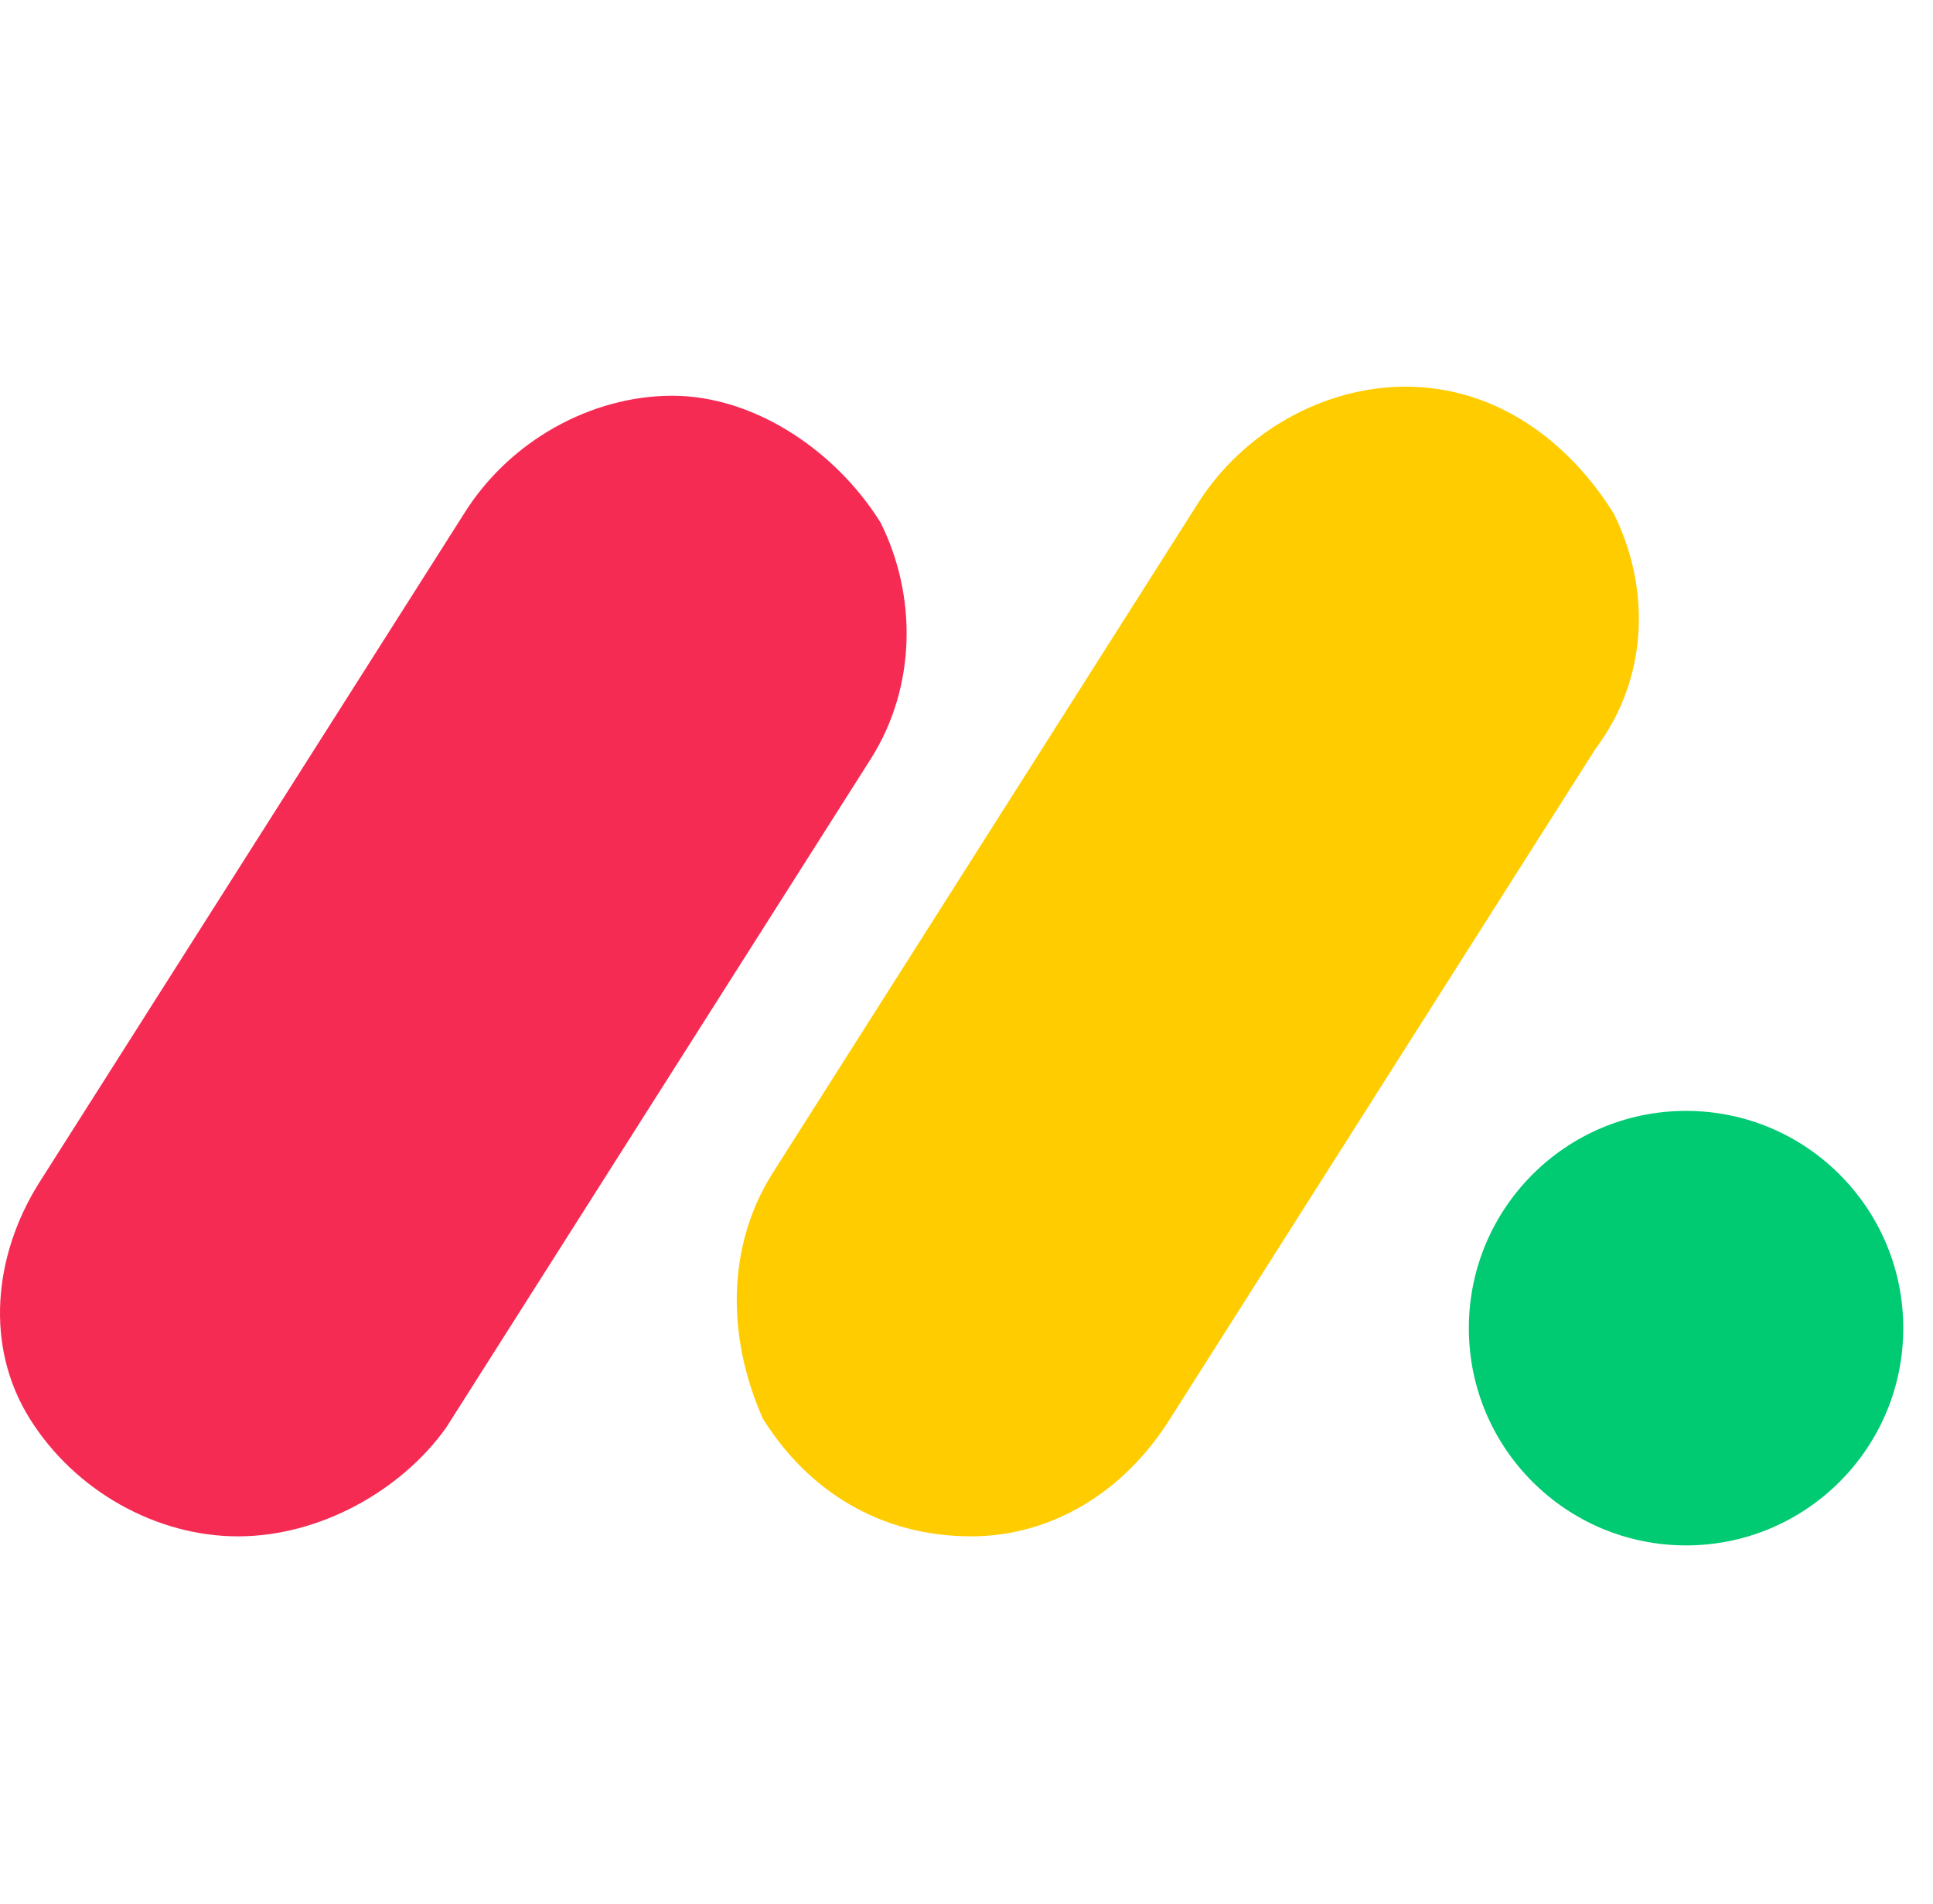
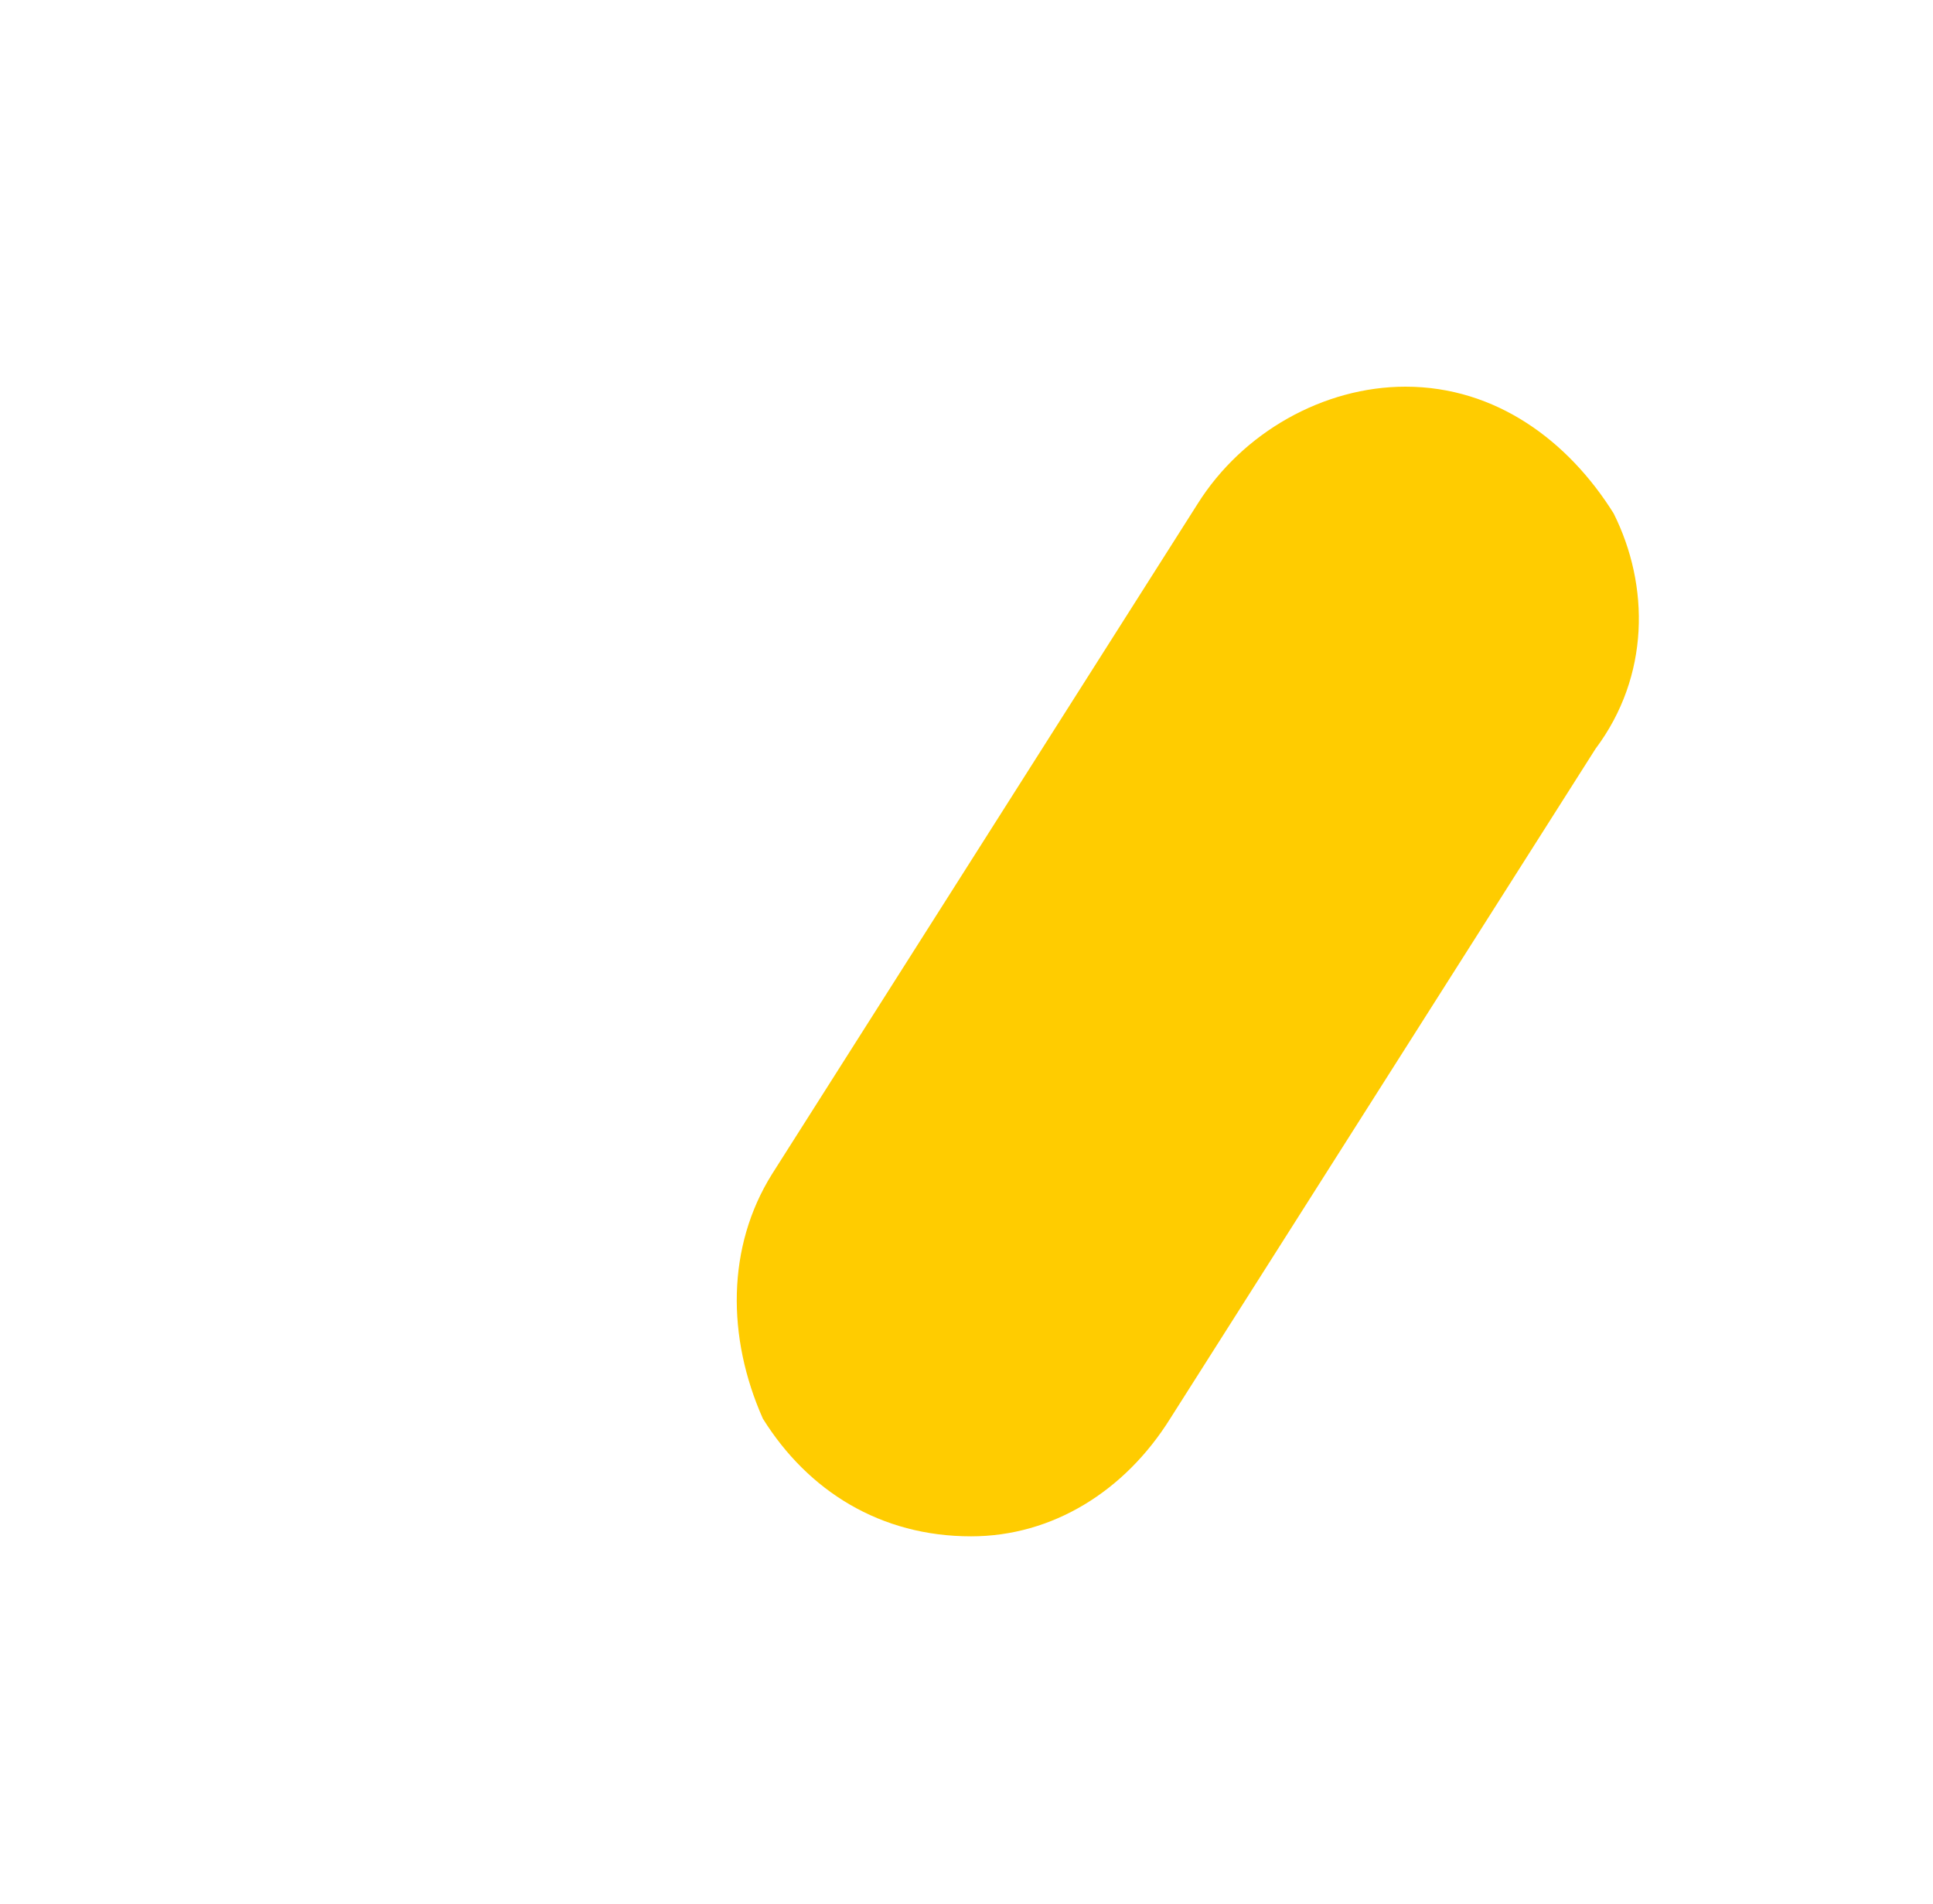
<svg xmlns="http://www.w3.org/2000/svg" width="65" height="64" viewBox="0 0 65 64" fill="none">
-   <path d="M8 51.652C5.261 51.652 2.522 50.13 1 47.695C-0.521 45.261 -0.217 42.217 1.305 39.782L15.609 17.261C17.131 14.826 19.87 13.305 22.609 13.305C25.348 13.305 28.087 15.131 29.609 17.566C30.826 20 30.826 23.044 29.304 25.478L15 48C13.479 50.13 10.739 51.652 8 51.652Z" fill="#F62B54" />
  <path d="M32.653 51.651C29.609 51.651 27.174 50.13 25.653 47.695C24.435 44.956 24.436 41.913 25.957 39.478L40.261 16.956C41.783 14.522 44.522 13 47.261 13C50.305 13 52.739 14.826 54.261 17.261C55.478 19.695 55.478 22.739 53.652 25.174L39.348 47.695C37.827 50.13 35.392 51.651 32.653 51.651Z" fill="#FFCC00" />
-   <path d="M56.696 51.956C60.73 51.956 64 48.686 64 44.652C64 40.618 60.73 37.348 56.696 37.348C52.662 37.348 49.392 40.618 49.392 44.652C49.392 48.686 52.662 51.956 56.696 51.956Z" fill="#00CA72" />
</svg>